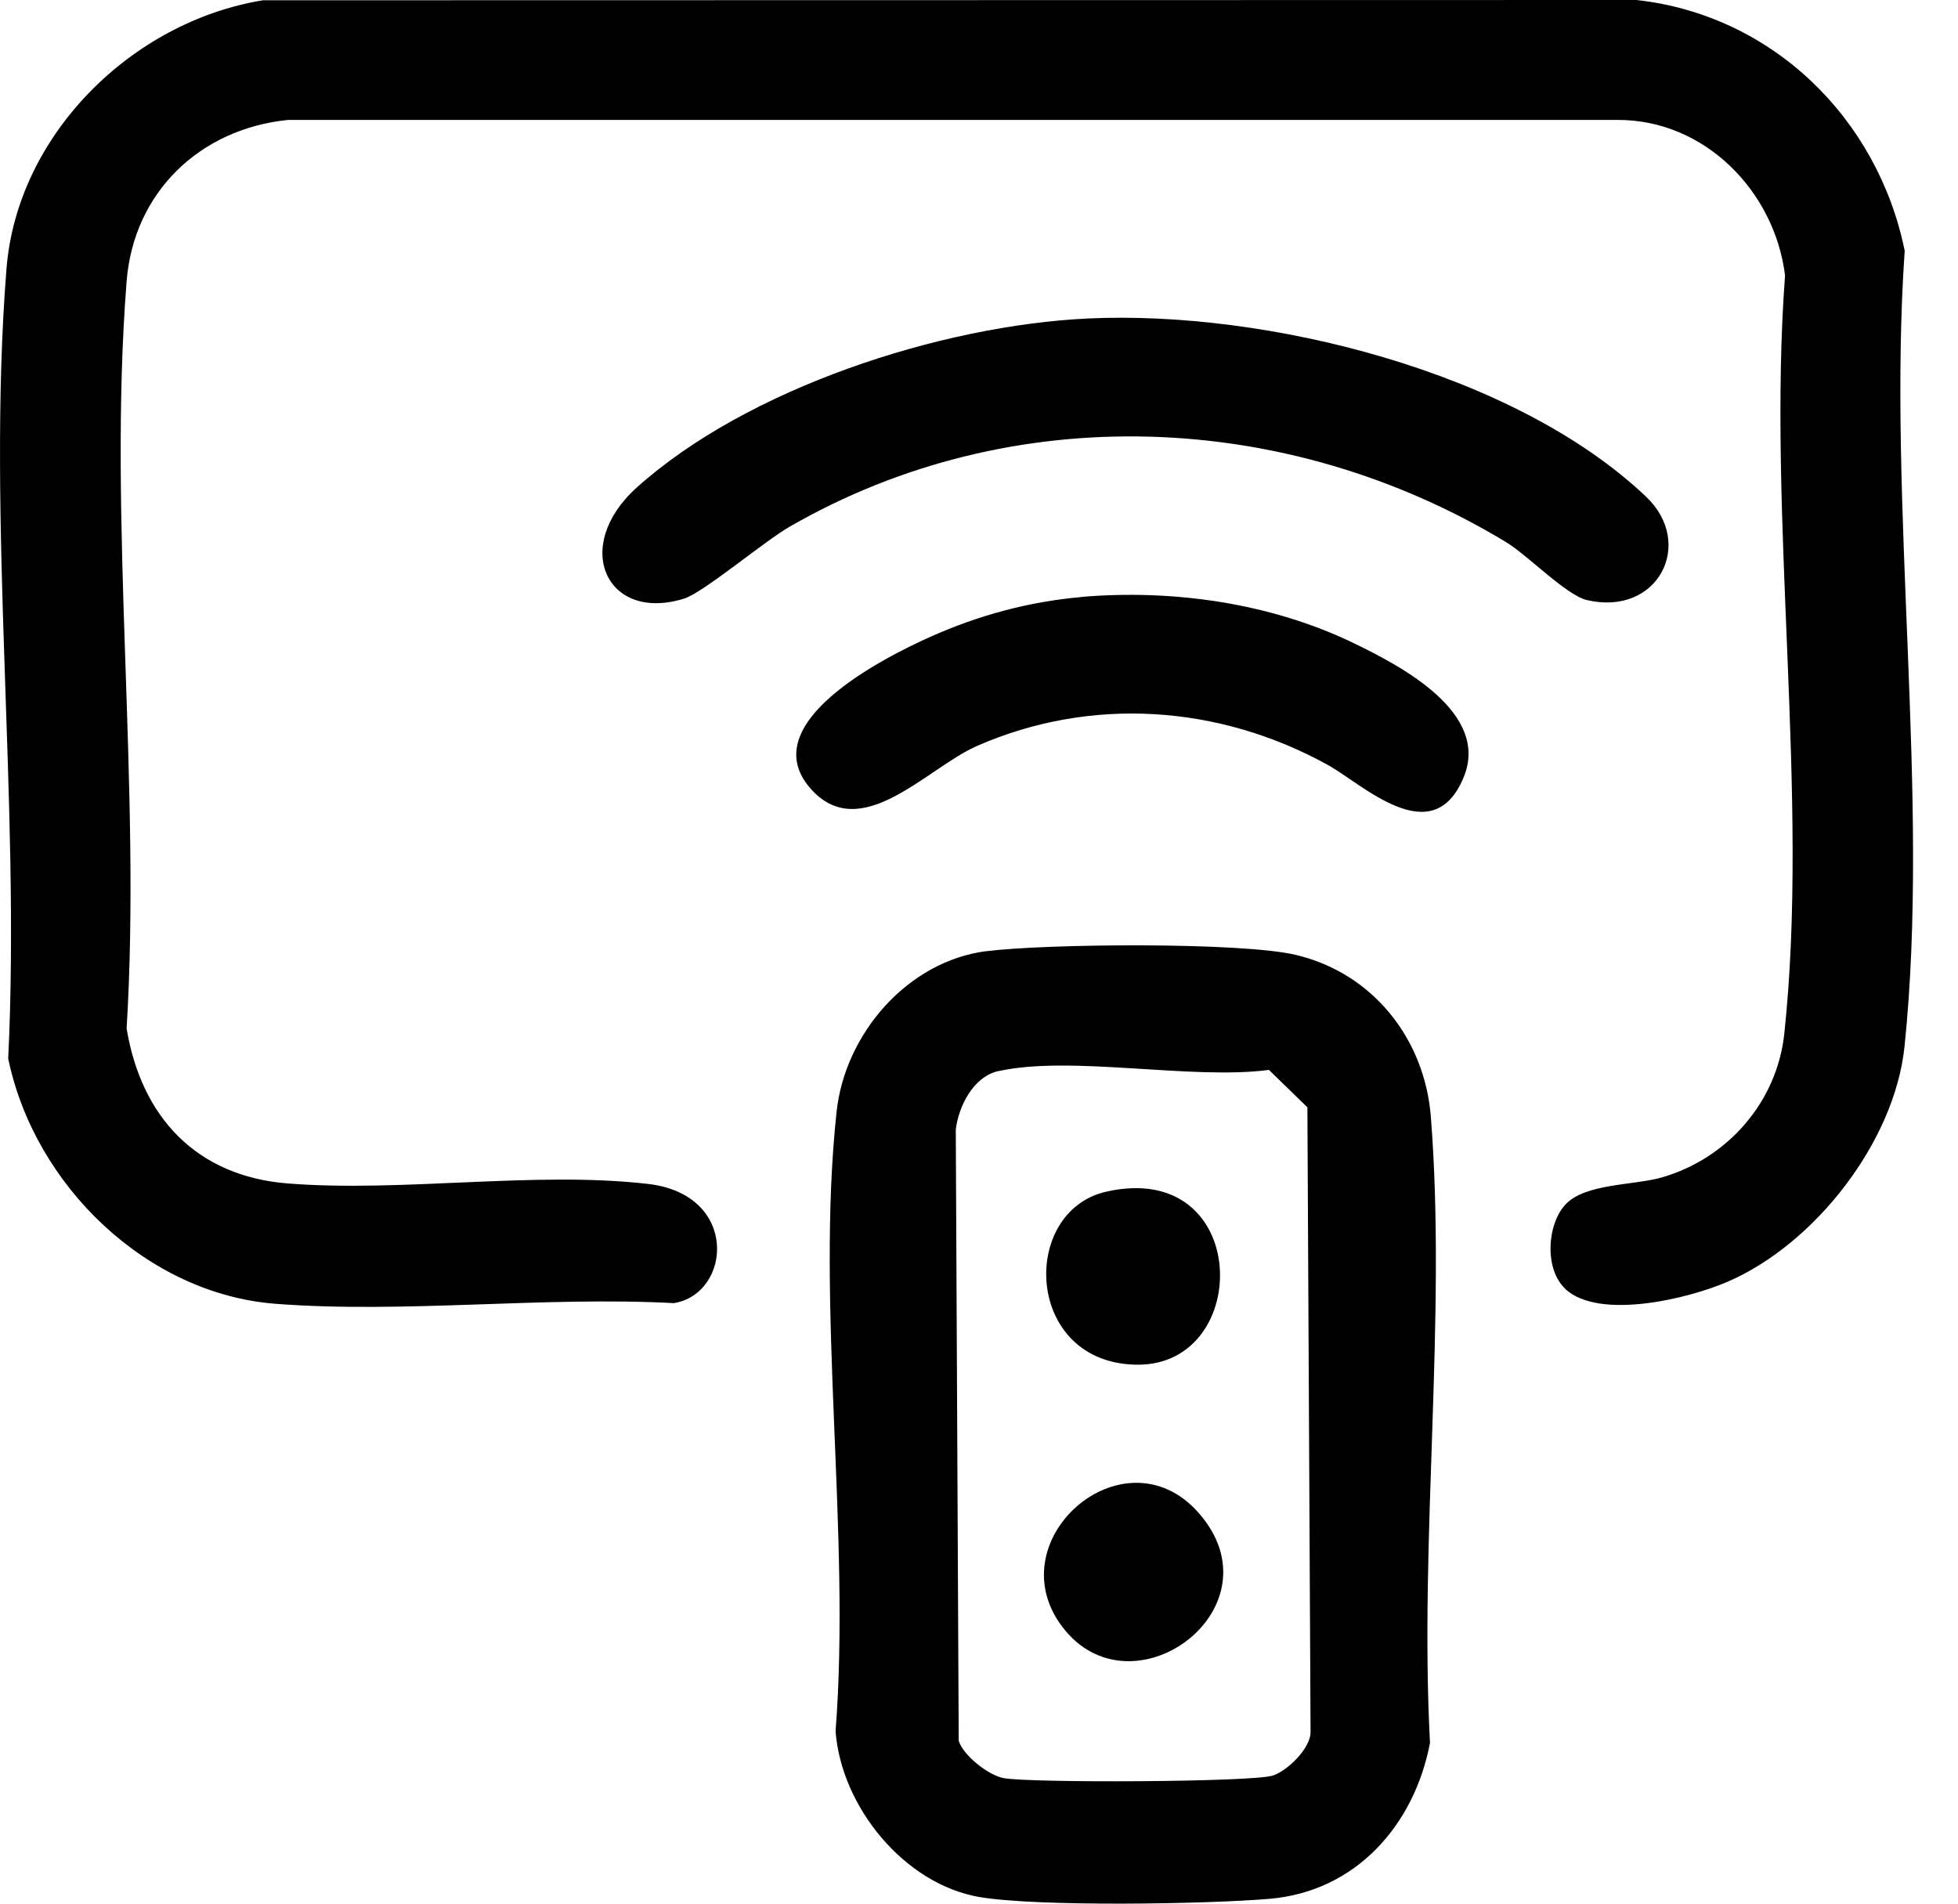
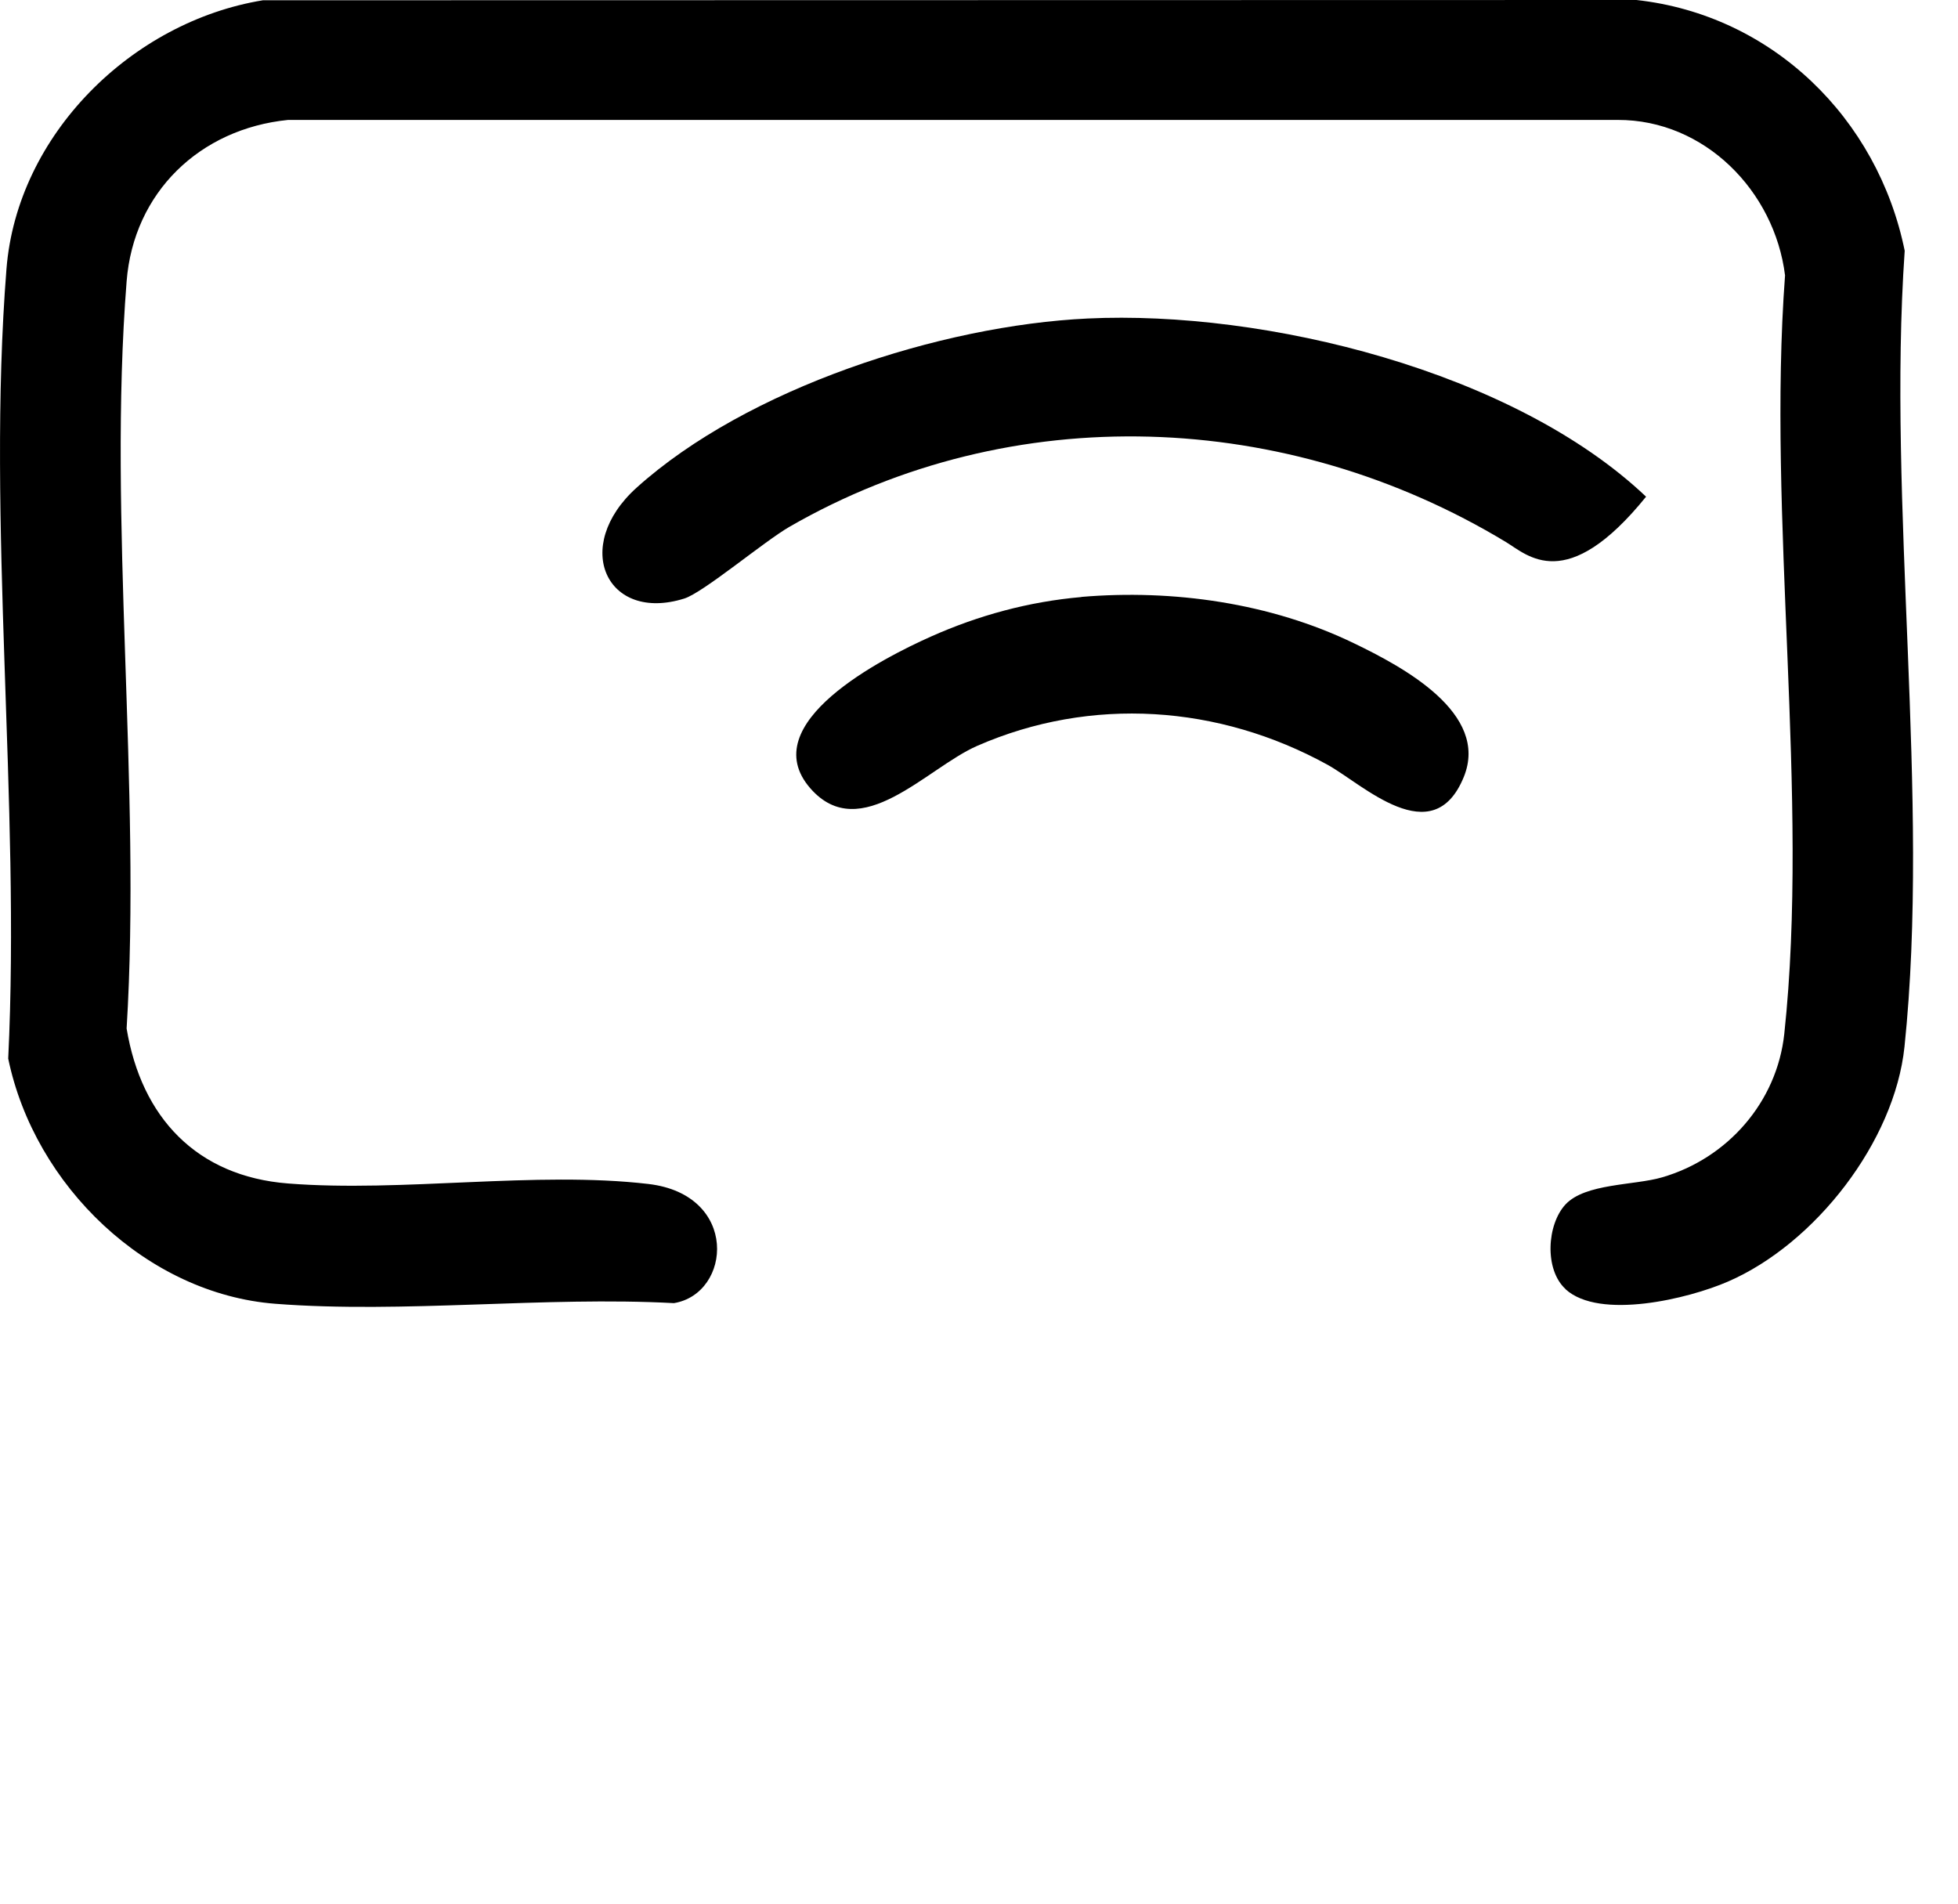
<svg xmlns="http://www.w3.org/2000/svg" width="36" height="35" viewBox="0 0 36 35" fill="none">
  <path d="M28.784 23.7C28.392 23.341 28.441 22.513 28.784 22.144C29.148 21.755 30.044 21.796 30.557 21.647C31.761 21.299 32.671 20.264 32.806 19.008C33.275 14.638 32.487 9.512 32.82 5.063C32.627 3.511 31.339 2.2 29.743 2.205H5.296C3.672 2.368 2.456 3.539 2.328 5.173C1.98 9.587 2.601 14.449 2.328 18.91C2.599 20.544 3.616 21.628 5.296 21.759C7.4 21.925 9.855 21.526 11.92 21.768C13.595 21.964 13.45 23.784 12.391 23.959C10.011 23.831 7.417 24.153 5.063 23.971C2.708 23.789 0.637 21.808 0.151 19.463C0.38 14.757 -0.25 9.599 0.119 4.944C0.315 2.478 2.421 0.399 4.834 0.005L30.088 0C32.582 0.275 34.523 2.17 35.02 4.61C34.696 9.288 35.496 14.648 35.016 19.246C34.834 20.991 33.371 22.87 31.77 23.563C31.047 23.878 29.409 24.274 28.784 23.703V23.7Z" fill="black" />
-   <path d="M18.133 17.489C19.234 17.349 22.811 17.319 23.819 17.555C25.247 17.891 26.196 19.106 26.308 20.534C26.598 24.23 26.094 28.308 26.292 32.044C26.005 33.556 24.929 34.776 23.343 34.911C22.193 35.009 19.082 35.06 18.014 34.879C16.626 34.645 15.466 33.215 15.363 31.829C15.646 28.192 14.995 24.011 15.382 20.436C15.538 19.004 16.686 17.674 18.135 17.487L18.133 17.489ZM18.357 19.692C17.897 19.794 17.624 20.338 17.573 20.77L17.627 32.006C17.713 32.279 18.175 32.641 18.453 32.692C18.942 32.783 23.005 32.767 23.399 32.646C23.665 32.564 24.11 32.137 24.096 31.831L24.038 20.359L23.331 19.671C21.899 19.86 19.689 19.396 18.355 19.694L18.357 19.692Z" fill="black" />
-   <path d="M19.995 5.856C23.261 5.7 27.832 6.824 30.265 9.132C31.171 9.993 30.485 11.337 29.178 11.033C28.798 10.945 28.086 10.205 27.687 9.965C23.672 7.538 18.62 7.321 14.516 9.685C14.05 9.953 12.928 10.898 12.58 11.005C11.157 11.451 10.499 10.053 11.705 8.966C13.737 7.137 17.297 5.984 19.997 5.856H19.995Z" fill="black" />
+   <path d="M19.995 5.856C23.261 5.7 27.832 6.824 30.265 9.132C28.798 10.945 28.086 10.205 27.687 9.965C23.672 7.538 18.62 7.321 14.516 9.685C14.05 9.953 12.928 10.898 12.58 11.005C11.157 11.451 10.499 10.053 11.705 8.966C13.737 7.137 17.297 5.984 19.997 5.856H19.995Z" fill="black" />
  <path d="M19.88 10.975C21.567 10.831 23.366 11.087 24.894 11.827C25.788 12.258 27.393 13.112 26.913 14.286C26.343 15.681 25.051 14.414 24.407 14.06C22.414 12.963 20.065 12.795 17.965 13.714C17.041 14.118 15.821 15.548 14.899 14.494C13.856 13.299 16.243 12.093 17.118 11.703C17.993 11.313 18.914 11.062 19.883 10.977L19.88 10.975Z" fill="black" />
-   <path d="M20.342 21.909C23.005 21.309 23.042 25.105 20.912 25.091C18.837 25.077 18.737 22.27 20.342 21.909Z" fill="black" />
-   <path d="M19.591 29.984C18.24 28.371 20.657 26.234 22.043 27.821C23.546 29.54 20.89 31.535 19.591 29.984Z" fill="black" />
</svg>